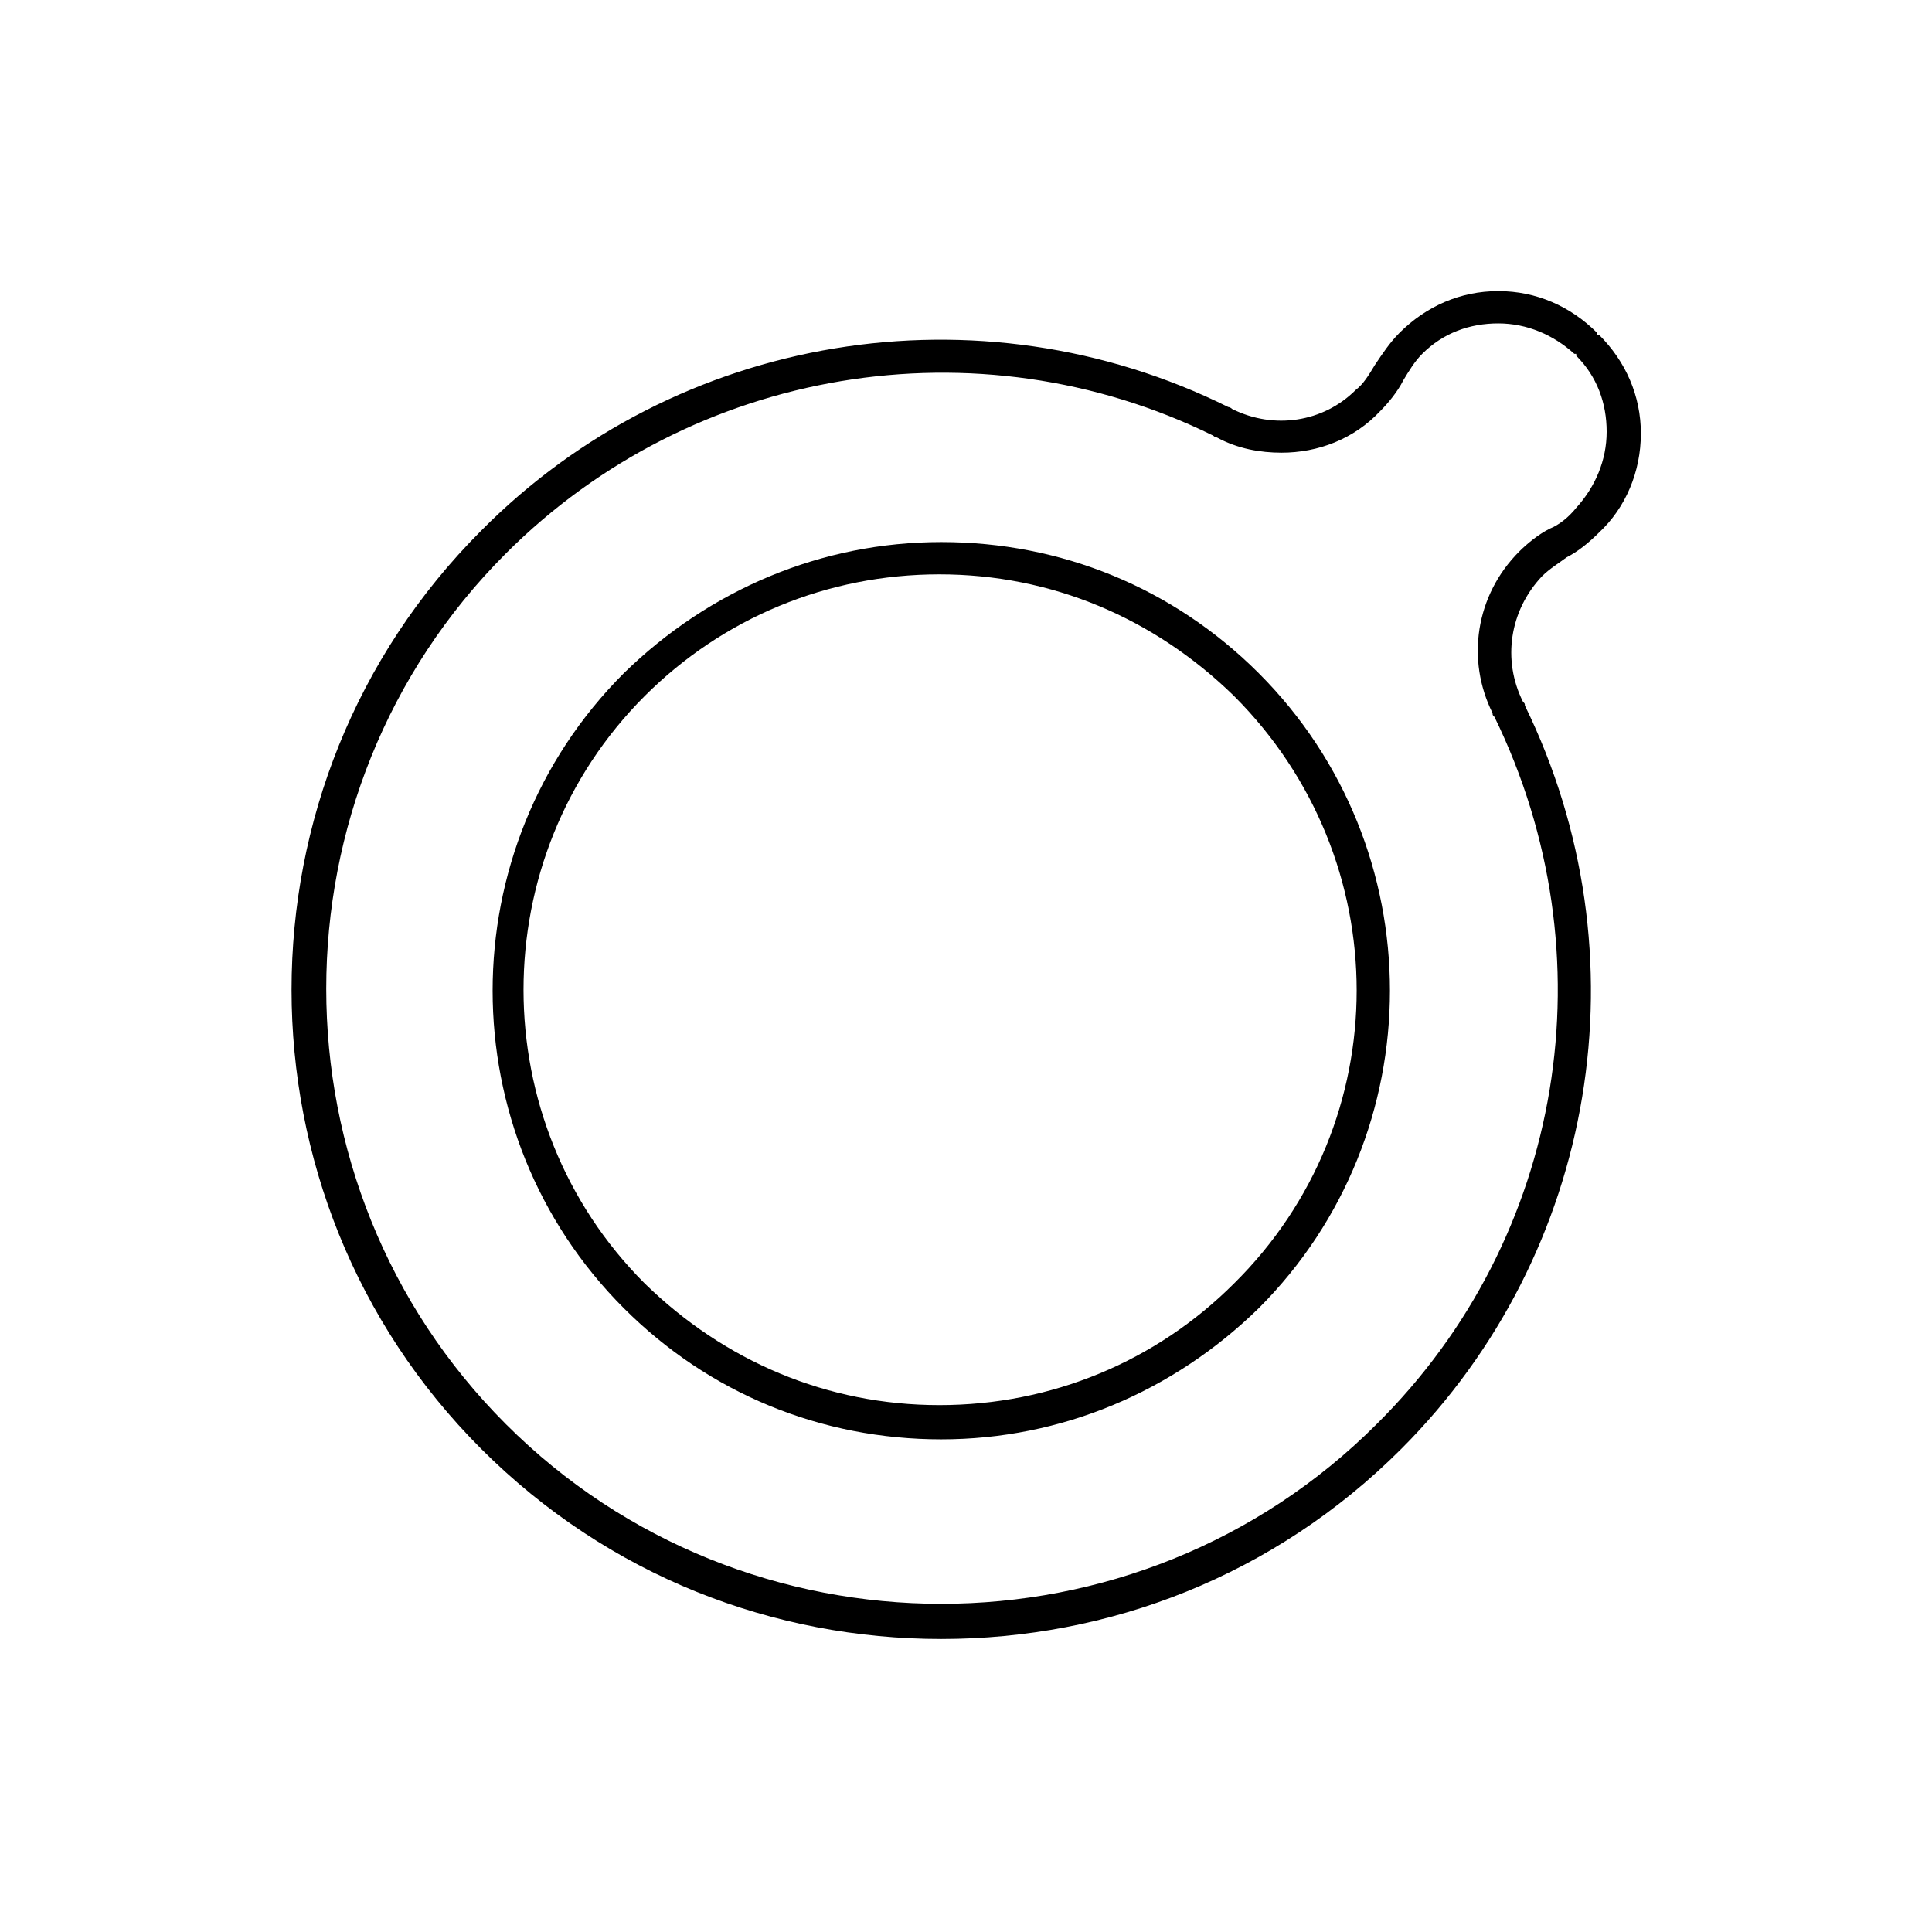
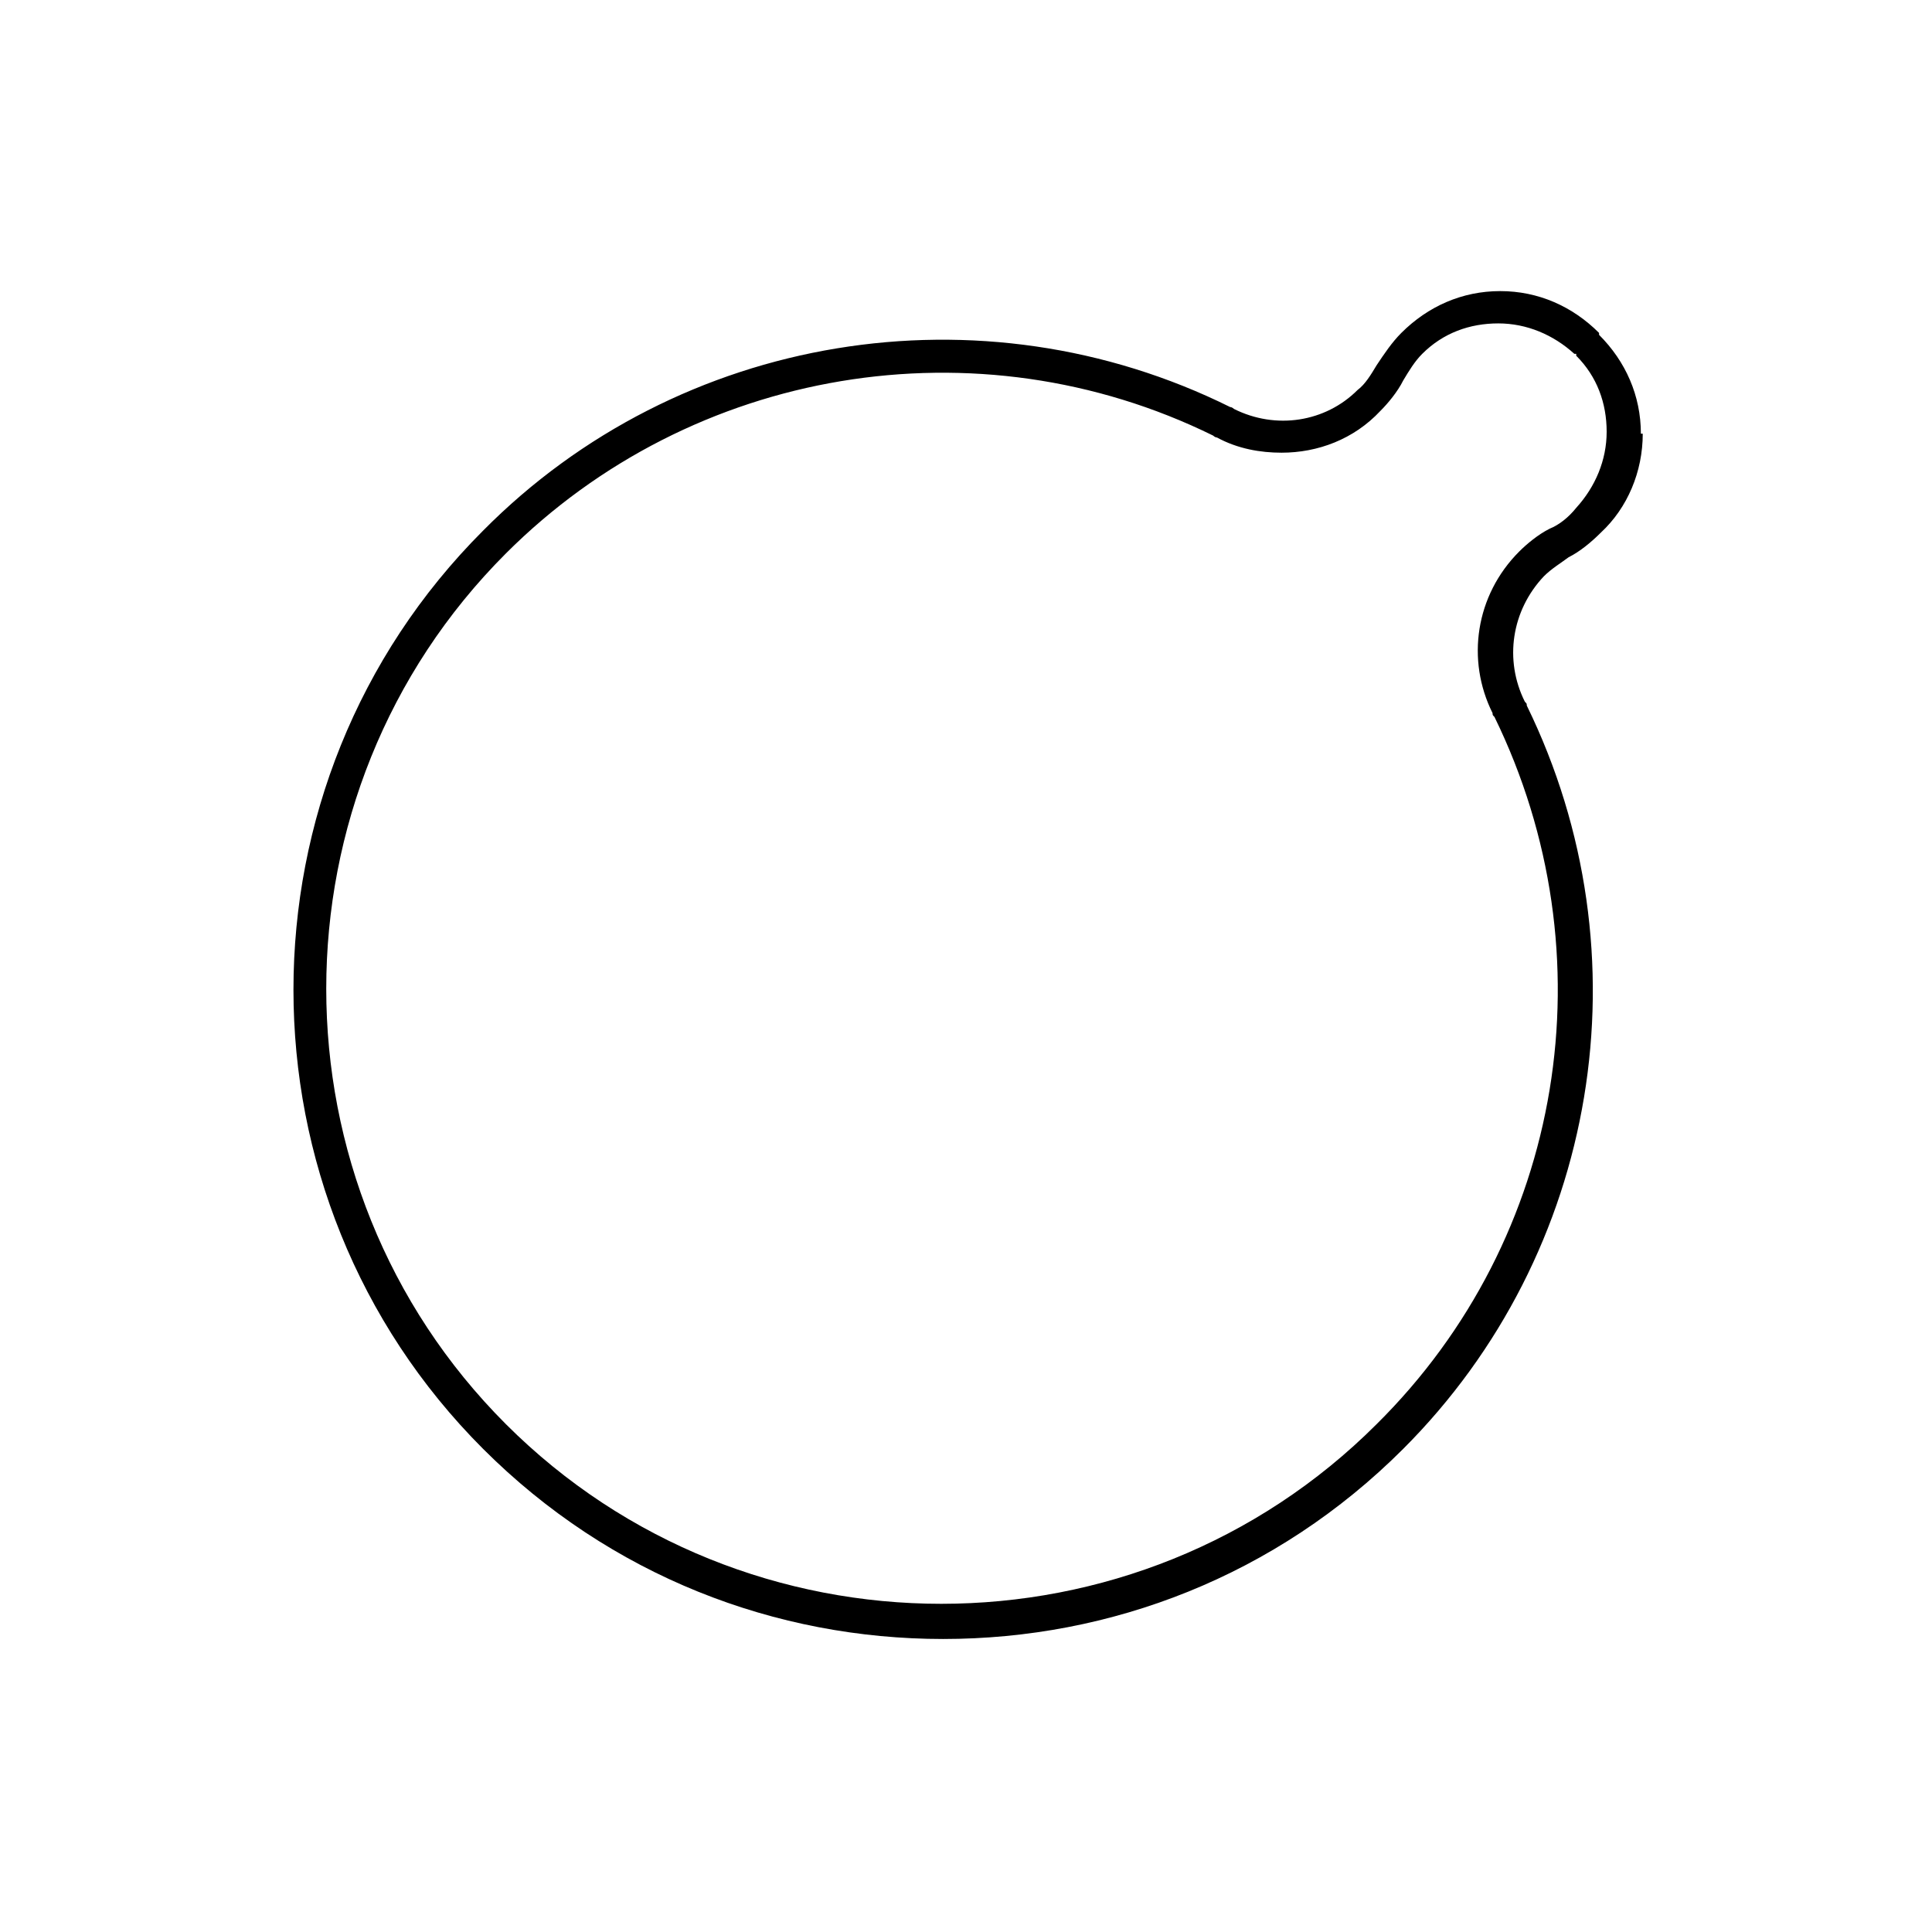
<svg xmlns="http://www.w3.org/2000/svg" fill="#000000" width="800px" height="800px" version="1.1" viewBox="144 144 512 512">
  <g>
-     <path d="m393.45 287.65c-31.738 0-61.465 12.594-84.137 34.762-46.352 46.352-46.352 121.92 0 168.27 22.672 22.672 52.395 34.762 84.137 34.762 31.738 0 61.465-12.594 84.137-34.762 46.352-46.352 46.352-121.92 0-168.27-22.672-22.668-52.398-34.762-84.137-34.762zm77.586 196.48c-20.656 20.656-48.367 32.242-78.09 32.242-29.727 0-56.93-11.586-78.09-32.242-42.824-42.824-42.824-112.85 0-155.68 20.656-20.656 48.367-32.242 78.09-32.242 29.727 0 56.93 11.586 78.09 32.242 43.328 43.328 43.328 112.86 0 155.68z" />
-     <path d="m578.85 258.93c0-10.078-4.031-19.145-11.082-26.199h-0.504v-0.504c-7.055-7.055-16.121-11.082-26.199-11.082s-19.145 4.031-26.199 11.082c-2.519 2.519-4.535 5.543-6.551 8.566-1.512 2.519-3.023 5.039-5.039 6.551-8.566 8.566-21.664 10.578-32.746 5.039 0 0-0.504-0.504-1.008-0.504-66-32.746-146.11-19.648-198 32.746-67.008 67.008-67.008 176.33 0 243.34 33.754 33.754 77.586 50.383 121.92 50.383 44.336 0 88.168-16.625 121.92-50.383 51.891-51.891 64.992-130.99 32.746-196.99 0-0.504 0-0.504-0.504-1.008-5.543-11.082-3.527-24.184 5.039-33.25 2.016-2.016 4.535-3.527 6.551-5.039 3.023-1.512 6.047-4.031 8.566-6.551 7.051-6.551 11.082-16.125 11.082-26.199zm-24.184 25.188c-3.023 1.512-6.047 4.031-8.062 6.047-11.586 11.586-14.105 28.719-7.055 42.824 0 0.504 0 0.504 0.504 1.008 30.73 62.977 18.641 138.04-31.234 187.42-63.48 63.48-167.27 63.48-230.75 0s-63.48-167.27 0-230.75c49.375-49.375 124.95-61.969 187.42-31.234 0 0 0.504 0.504 1.008 0.504 5.543 3.023 11.586 4.031 17.129 4.031 9.574 0 19.145-3.527 26.199-11.082 2.016-2.016 4.535-5.039 6.047-8.062 1.512-2.519 3.023-5.039 5.039-7.055 5.543-5.543 12.594-8.062 20.152-8.062s14.609 3.023 20.152 8.062h0.504v0.504c5.543 5.543 8.062 12.594 8.062 20.152 0 7.559-3.023 14.609-8.062 20.152-2.016 2.516-4.535 4.531-7.055 5.539z" />
+     <path d="m578.85 258.93c0-10.078-4.031-19.145-11.082-26.199v-0.504c-7.055-7.055-16.121-11.082-26.199-11.082s-19.145 4.031-26.199 11.082c-2.519 2.519-4.535 5.543-6.551 8.566-1.512 2.519-3.023 5.039-5.039 6.551-8.566 8.566-21.664 10.578-32.746 5.039 0 0-0.504-0.504-1.008-0.504-66-32.746-146.11-19.648-198 32.746-67.008 67.008-67.008 176.33 0 243.34 33.754 33.754 77.586 50.383 121.92 50.383 44.336 0 88.168-16.625 121.92-50.383 51.891-51.891 64.992-130.99 32.746-196.99 0-0.504 0-0.504-0.504-1.008-5.543-11.082-3.527-24.184 5.039-33.25 2.016-2.016 4.535-3.527 6.551-5.039 3.023-1.512 6.047-4.031 8.566-6.551 7.051-6.551 11.082-16.125 11.082-26.199zm-24.184 25.188c-3.023 1.512-6.047 4.031-8.062 6.047-11.586 11.586-14.105 28.719-7.055 42.824 0 0.504 0 0.504 0.504 1.008 30.73 62.977 18.641 138.04-31.234 187.42-63.48 63.48-167.27 63.48-230.75 0s-63.48-167.27 0-230.75c49.375-49.375 124.95-61.969 187.42-31.234 0 0 0.504 0.504 1.008 0.504 5.543 3.023 11.586 4.031 17.129 4.031 9.574 0 19.145-3.527 26.199-11.082 2.016-2.016 4.535-5.039 6.047-8.062 1.512-2.519 3.023-5.039 5.039-7.055 5.543-5.543 12.594-8.062 20.152-8.062s14.609 3.023 20.152 8.062h0.504v0.504c5.543 5.543 8.062 12.594 8.062 20.152 0 7.559-3.023 14.609-8.062 20.152-2.016 2.516-4.535 4.531-7.055 5.539z" />
  </g>
</svg>